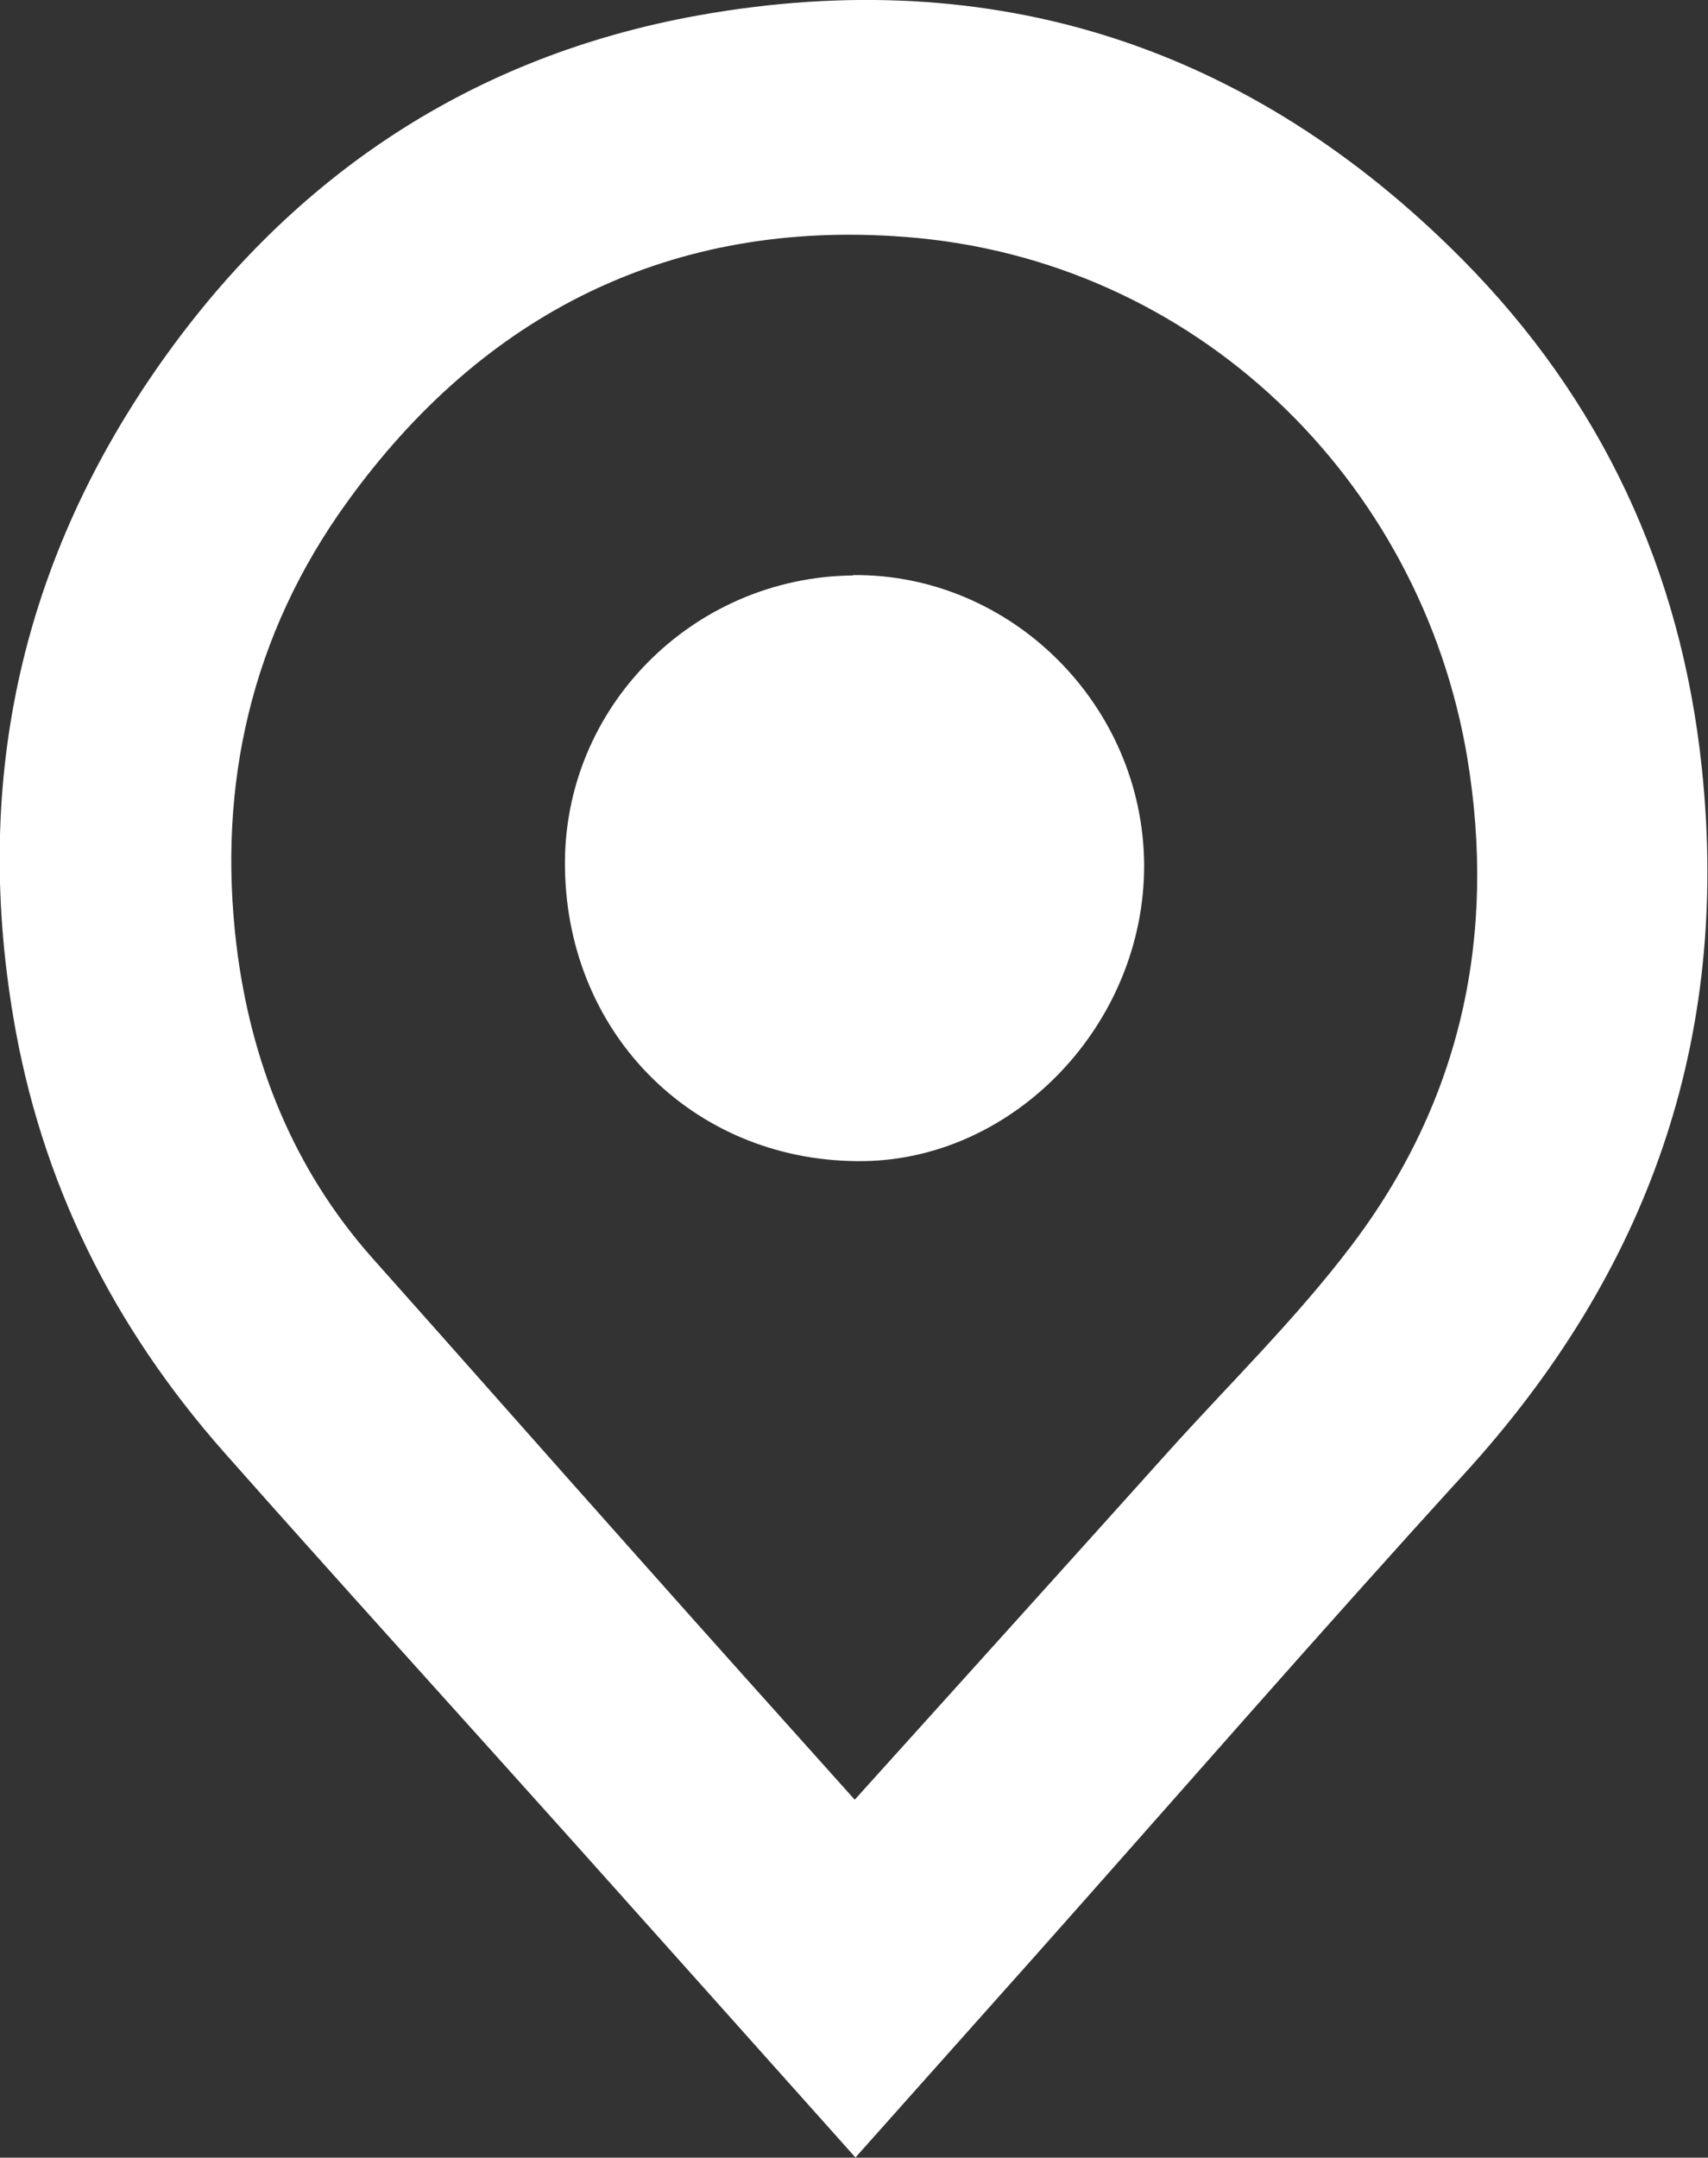
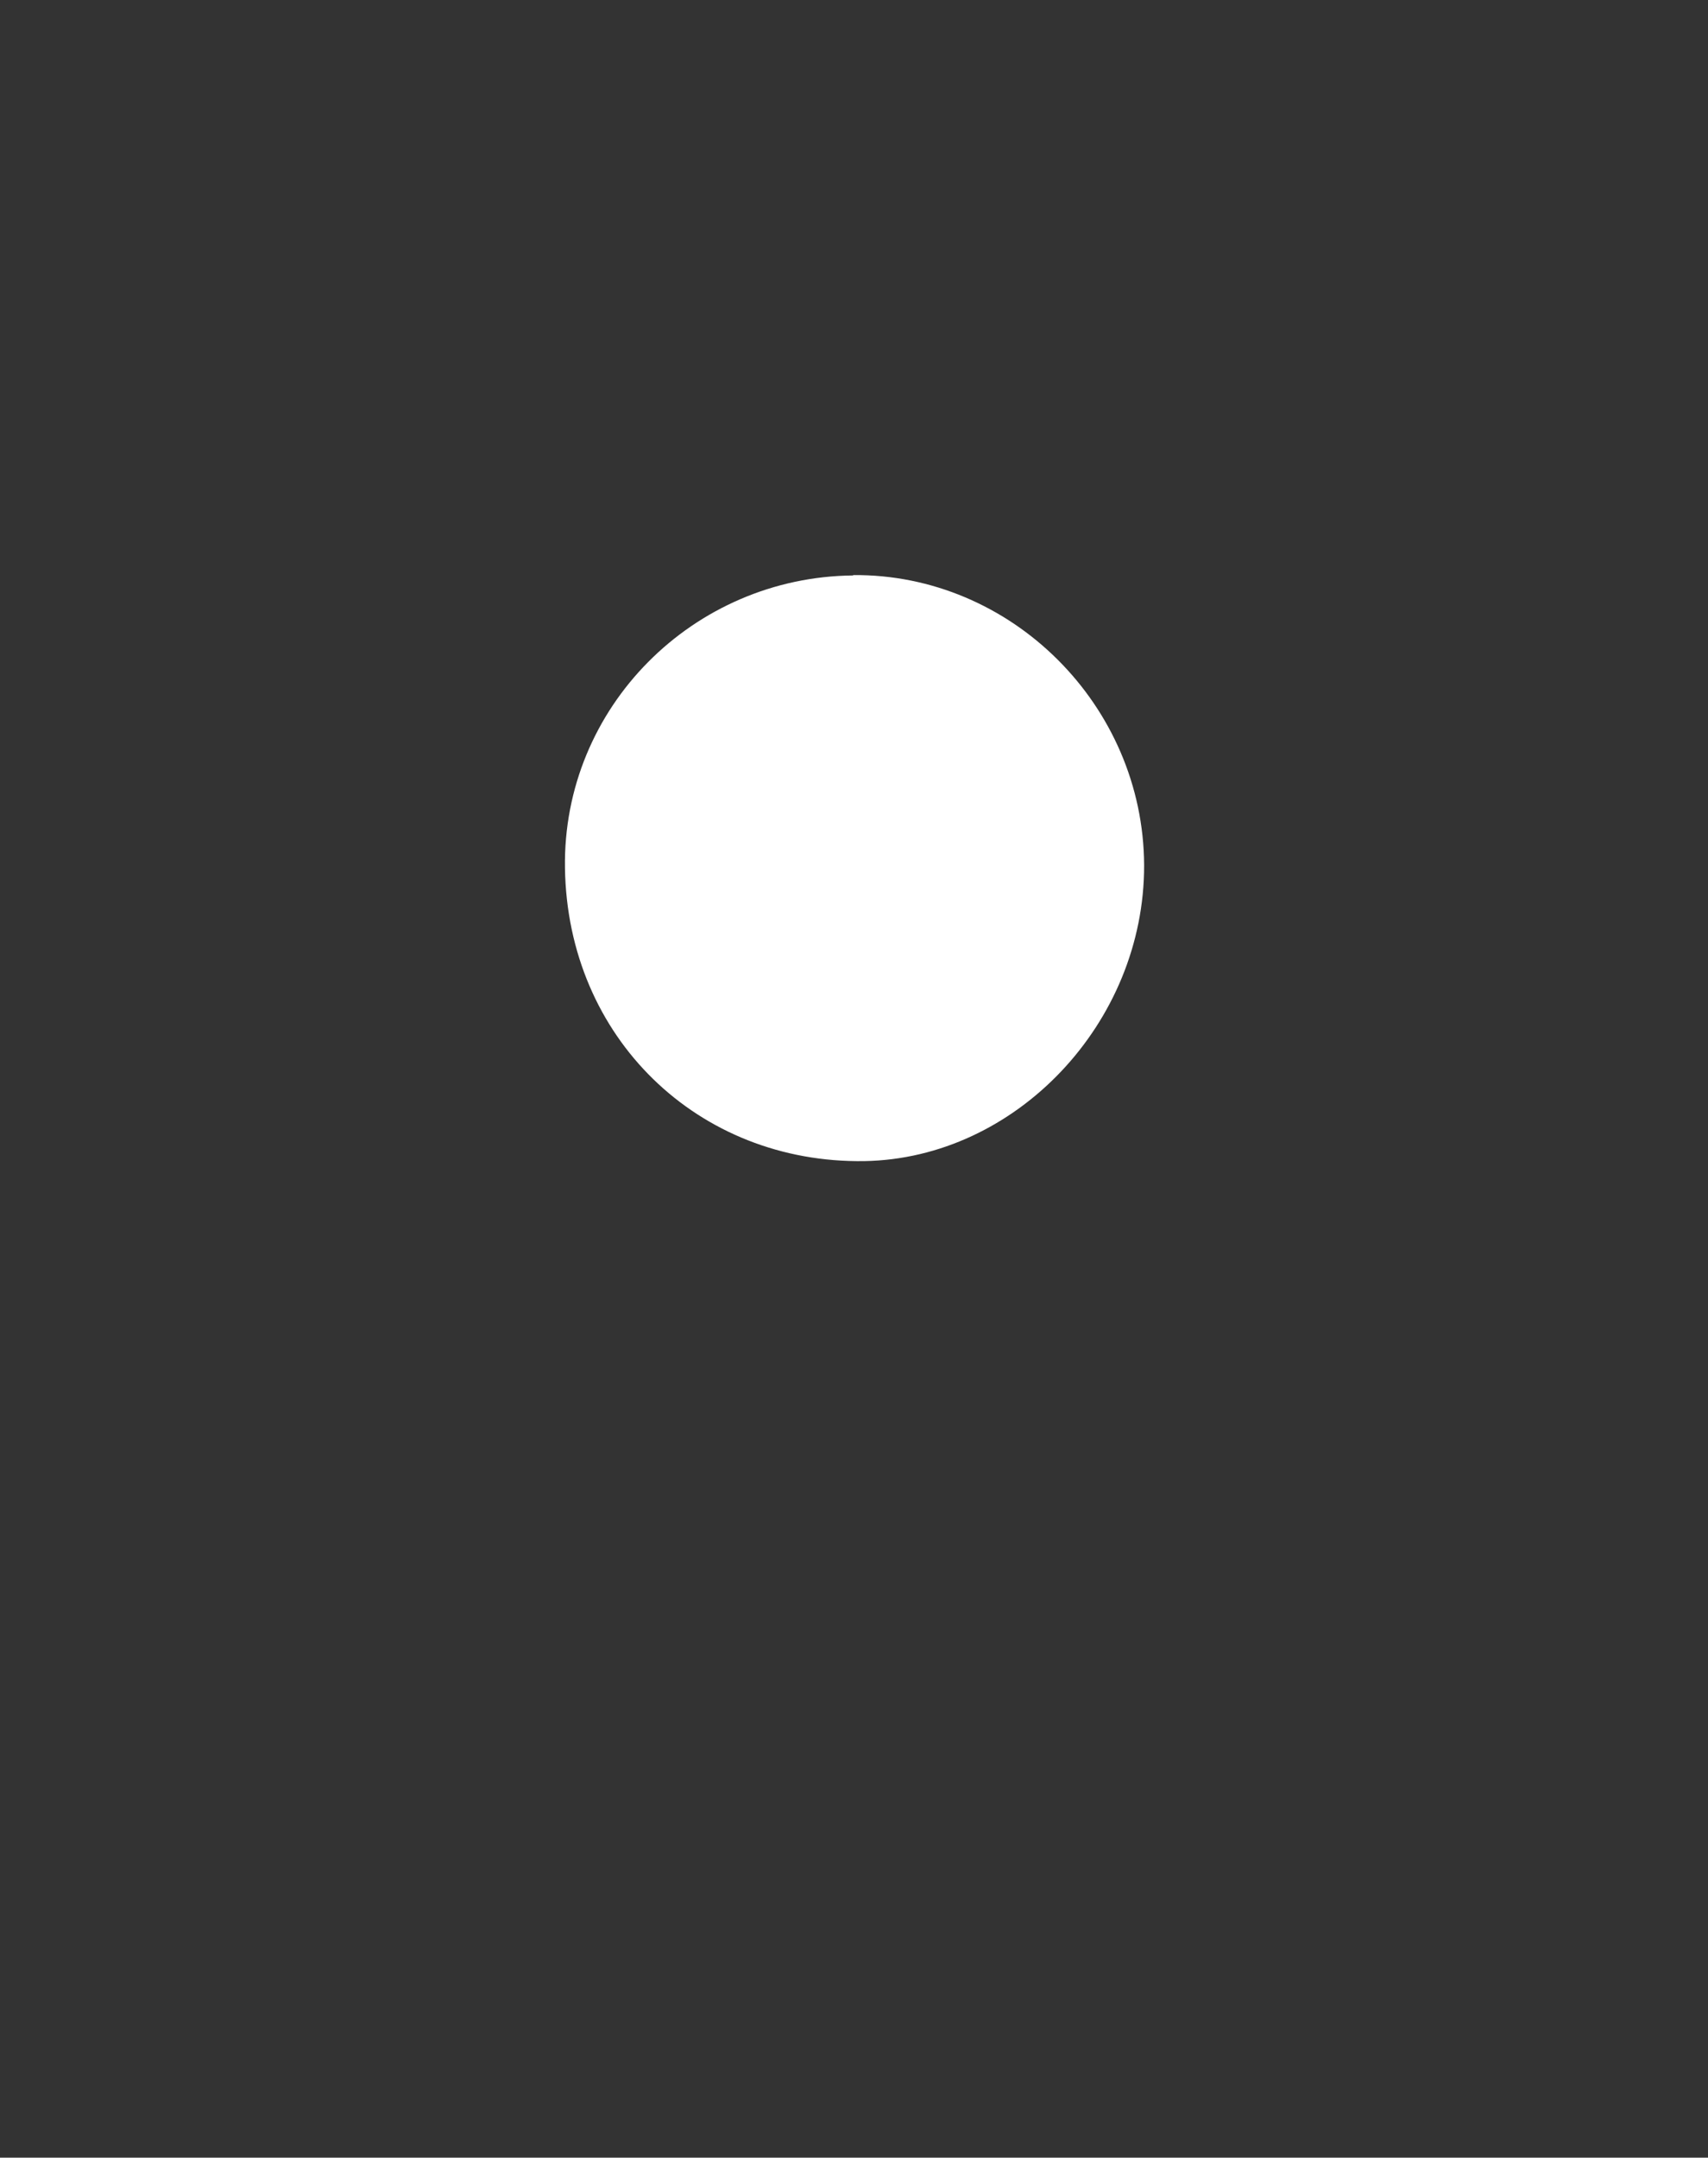
<svg xmlns="http://www.w3.org/2000/svg" id="Capa_2" data-name="Capa 2" viewBox="0 0 46.95 59.28">
  <rect x="0" y="0" width="46.95" height="59.28" fill="#333333" stroke="none" />
  <defs>
    <style>
      .cls-1 {
        fill: #fff;
        stroke-width: 0px;
      }
    </style>
  </defs>
  <g id="Capa_1-2" data-name="Capa 1">
    <g>
-       <path class="cls-1" d="m23.52,59.28c-2.62-2.93-5.2-5.82-7.78-8.7-3.19-3.56-6.41-7.1-9.58-10.68-3.05-3.45-5.04-7.42-5.8-11.99-1.1-6.57.26-12.58,4.1-18C8.1,4.78,13.02,1.53,19.21.42c8.13-1.45,15.18.86,20.98,6.7,3.82,3.85,6.02,8.54,6.59,13.98.79,7.46-1.48,13.85-6.51,19.37-3.99,4.37-7.88,8.84-11.82,13.27-1.62,1.82-3.25,3.64-4.94,5.54Zm-.03-9.83c2.94-3.26,5.77-6.39,8.6-9.54,1.7-1.89,3.53-3.67,5.06-5.69,3.01-3.97,4-8.5,3.18-13.42-1.28-7.61-7.46-13.68-15.44-14.29-6.41-.5-11.6,2.08-15.36,7.3-2.62,3.63-3.56,7.76-3.03,12.16.39,3.2,1.56,6.15,3.75,8.61,2.47,2.77,4.92,5.55,7.39,8.32,1.92,2.16,3.85,4.31,5.86,6.55Z" />
      <path class="cls-1" d="m23.45,15.8c4.35-.04,7.98,3.58,8,7.97.01,4.34-3.53,8.06-7.69,8.13-4.57.07-8.16-3.39-8.23-8.05-.07-4.42,3.53-8,7.92-8.04Z" />
    </g>
  </g>
</svg>